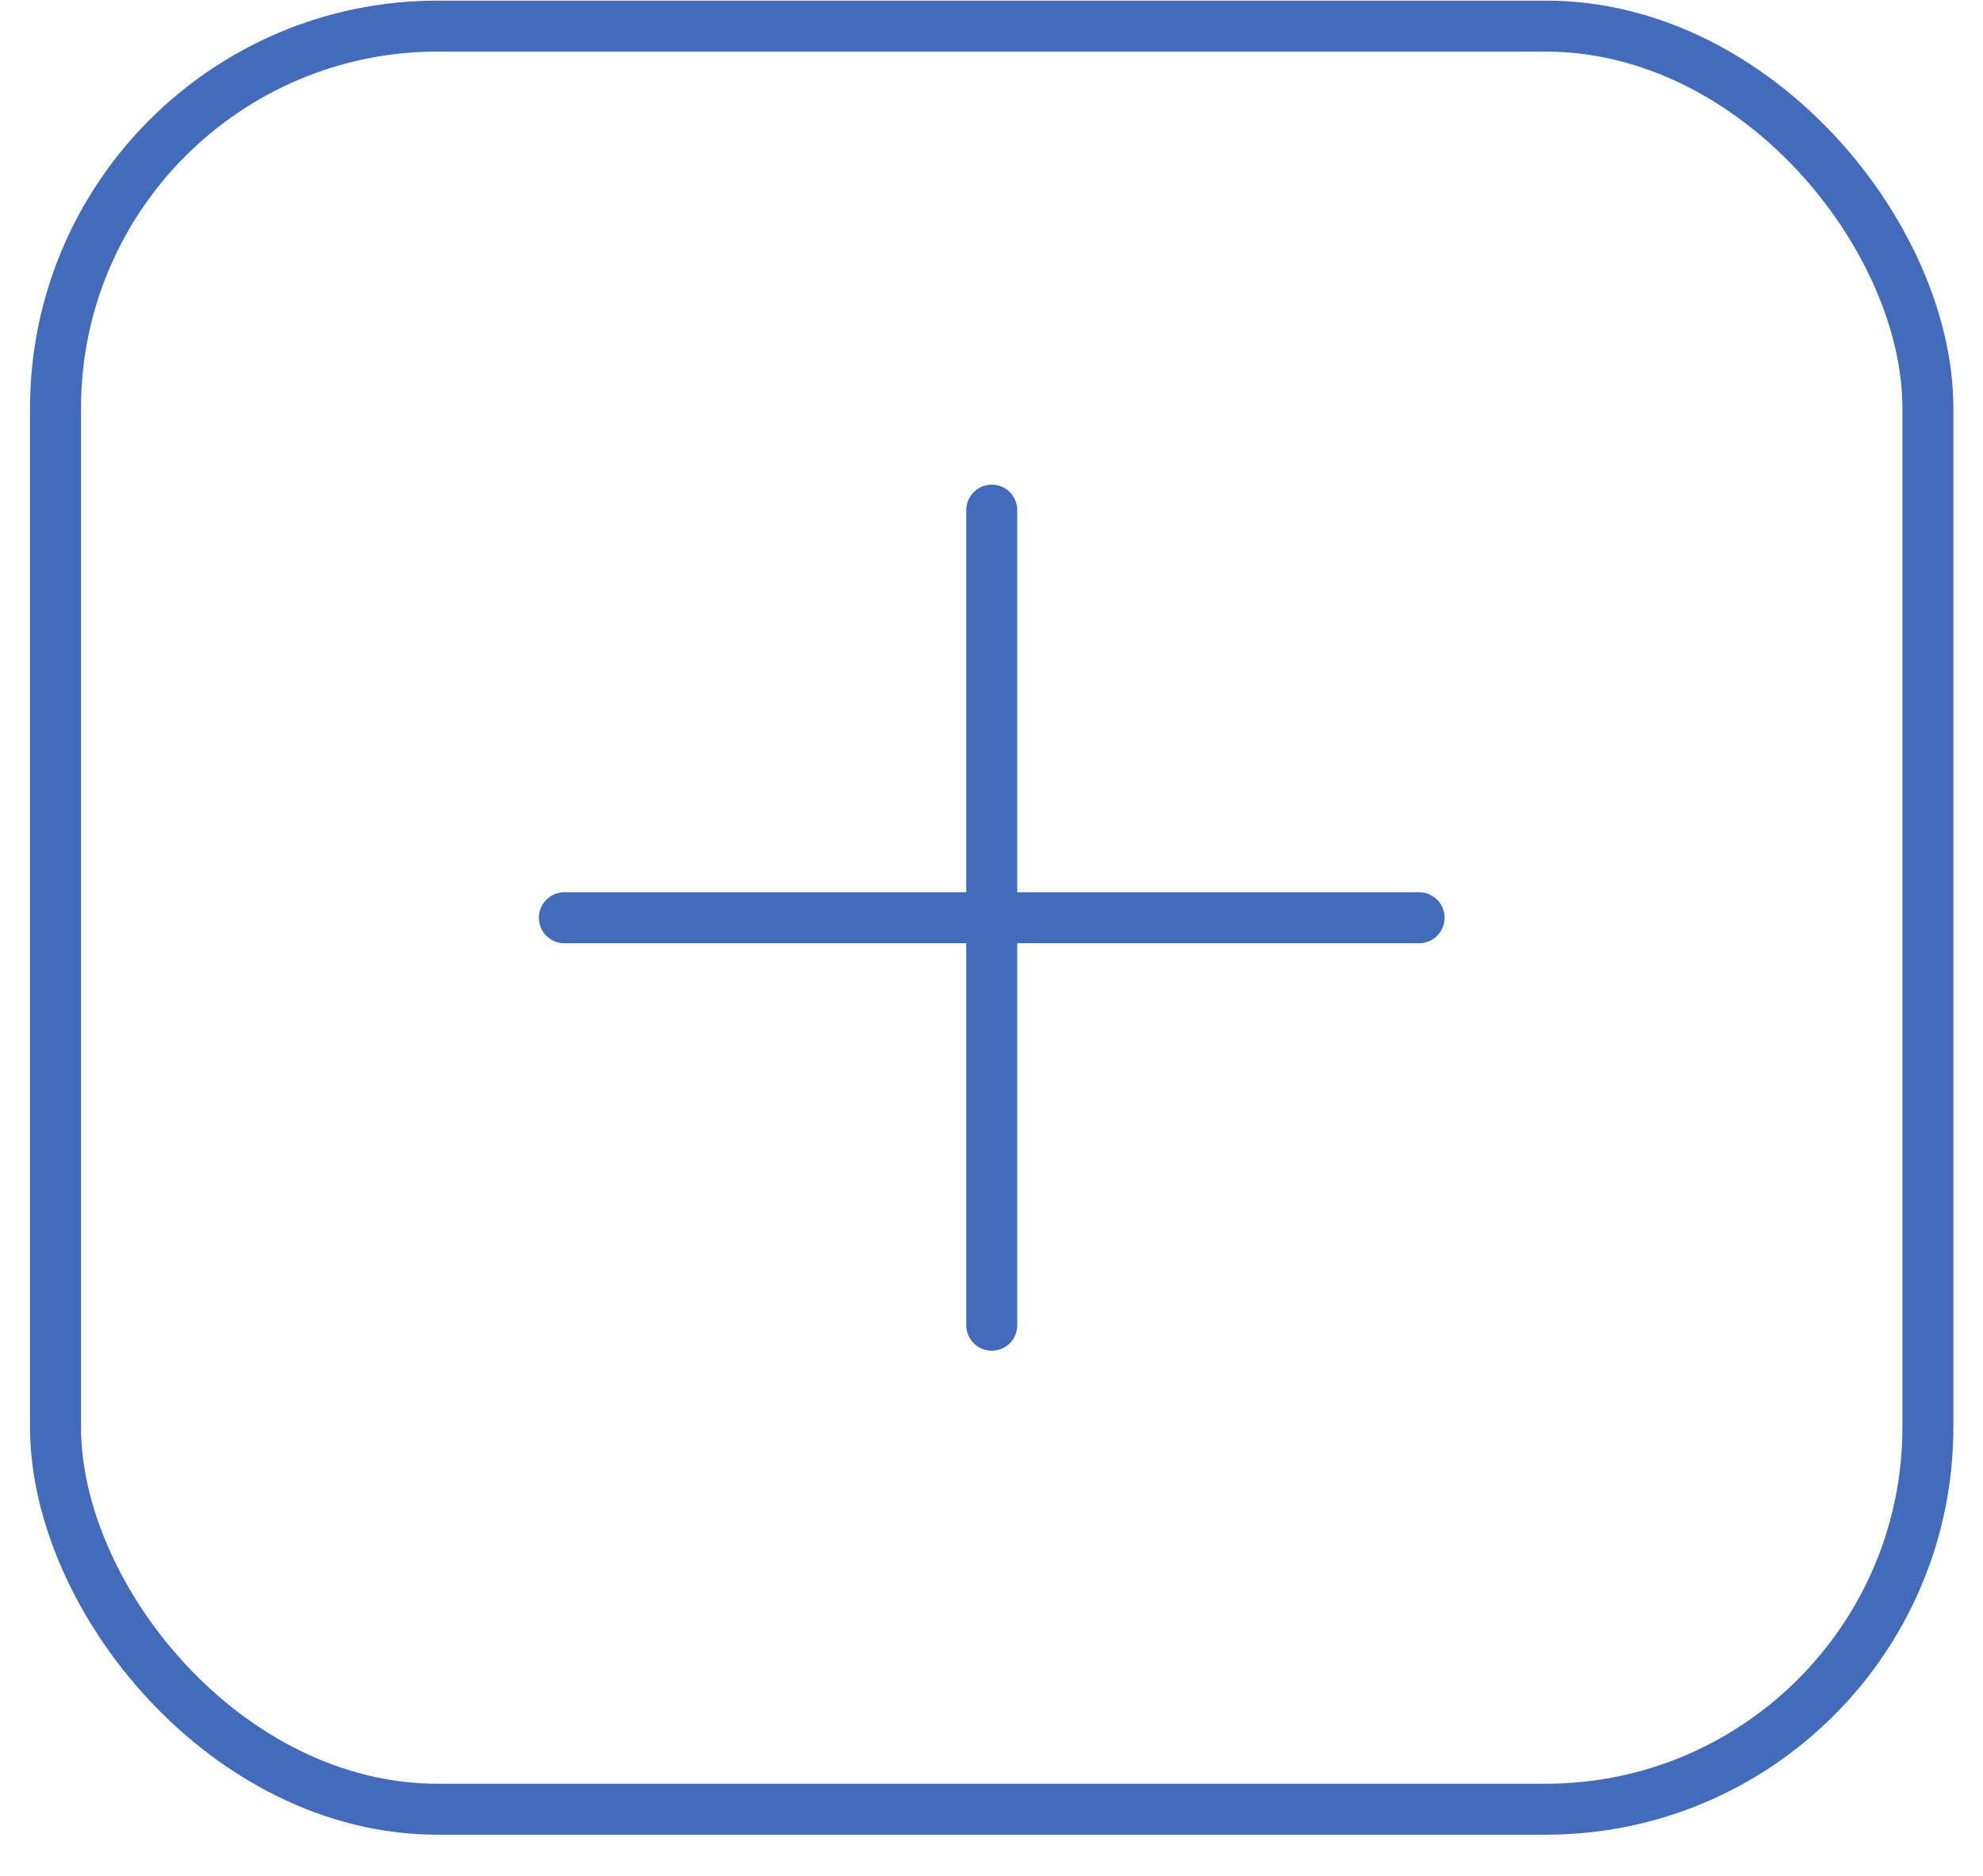
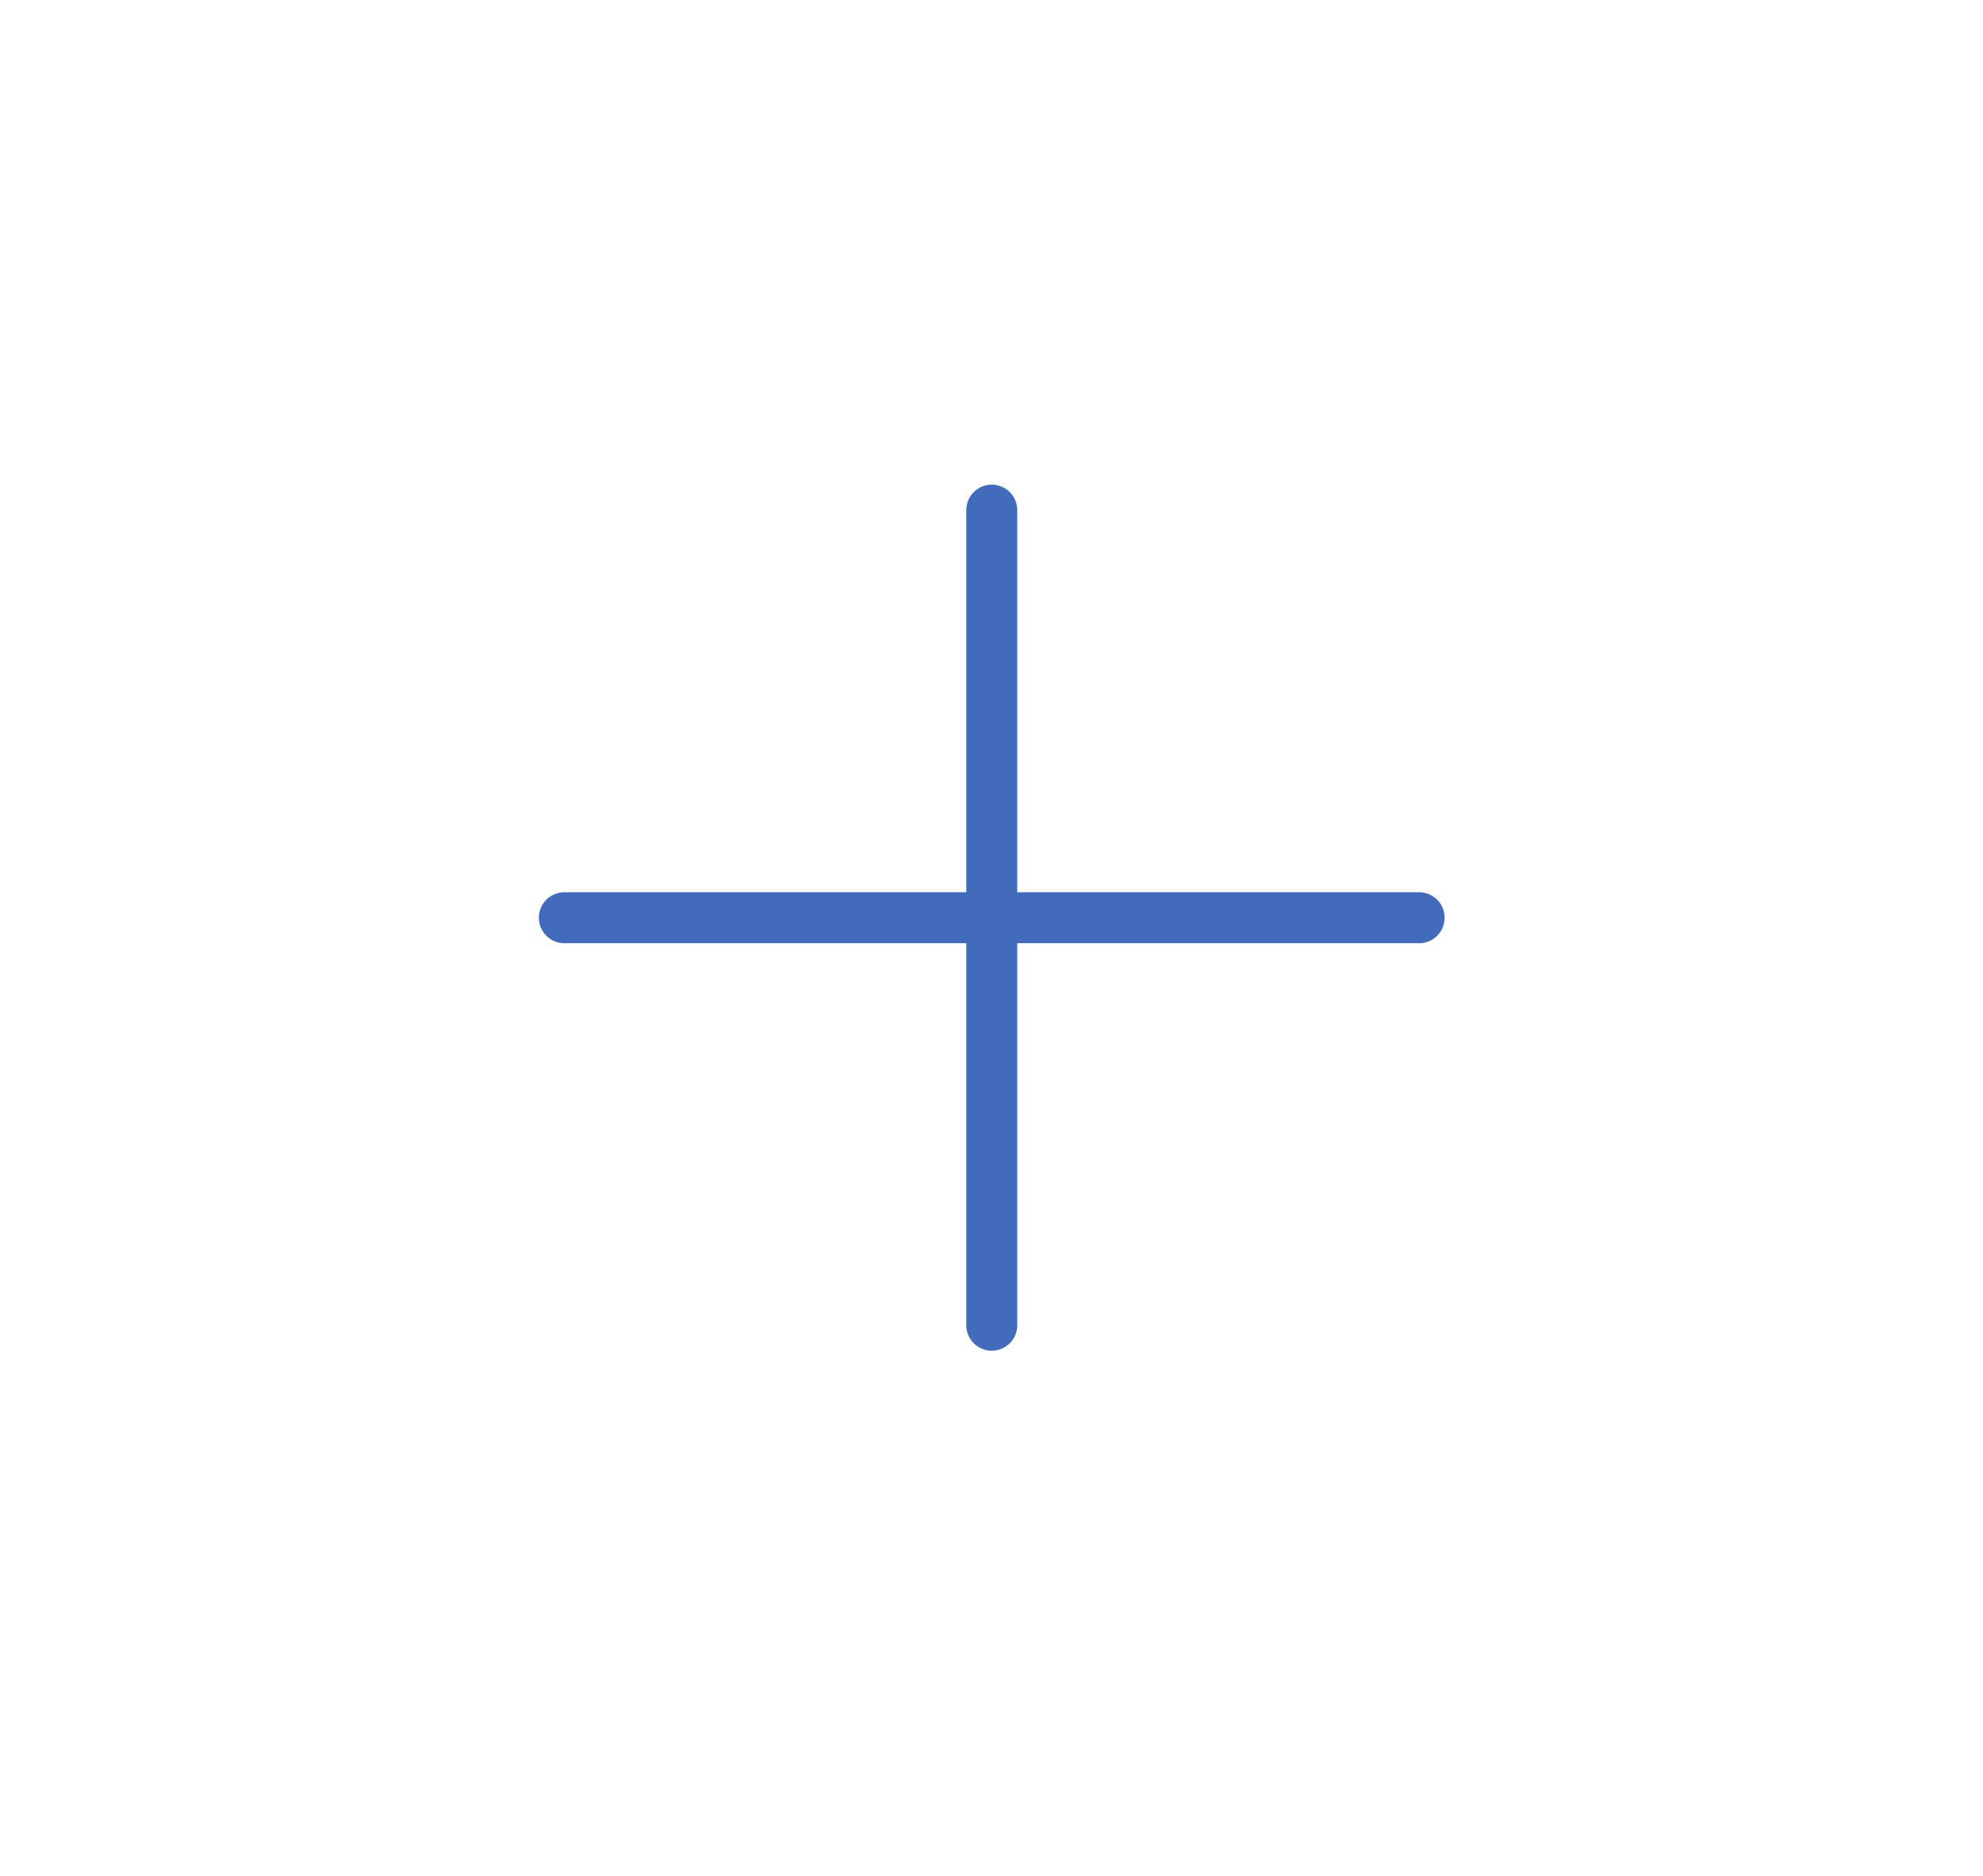
<svg xmlns="http://www.w3.org/2000/svg" width="37" height="35" viewBox="0 0 37 35" fill="none">
-   <rect x="1.036" y="0.487" width="34.936" height="33.269" rx="7.129" stroke="#426BBB" stroke-width="0.951" />
  <path d="M10.53 17.123H26.479" stroke="#426BBB" stroke-width="0.951" stroke-linecap="round" />
  <path d="M18.505 9.518L18.505 24.726" stroke="#426BBB" stroke-width="0.951" stroke-linecap="round" />
</svg>